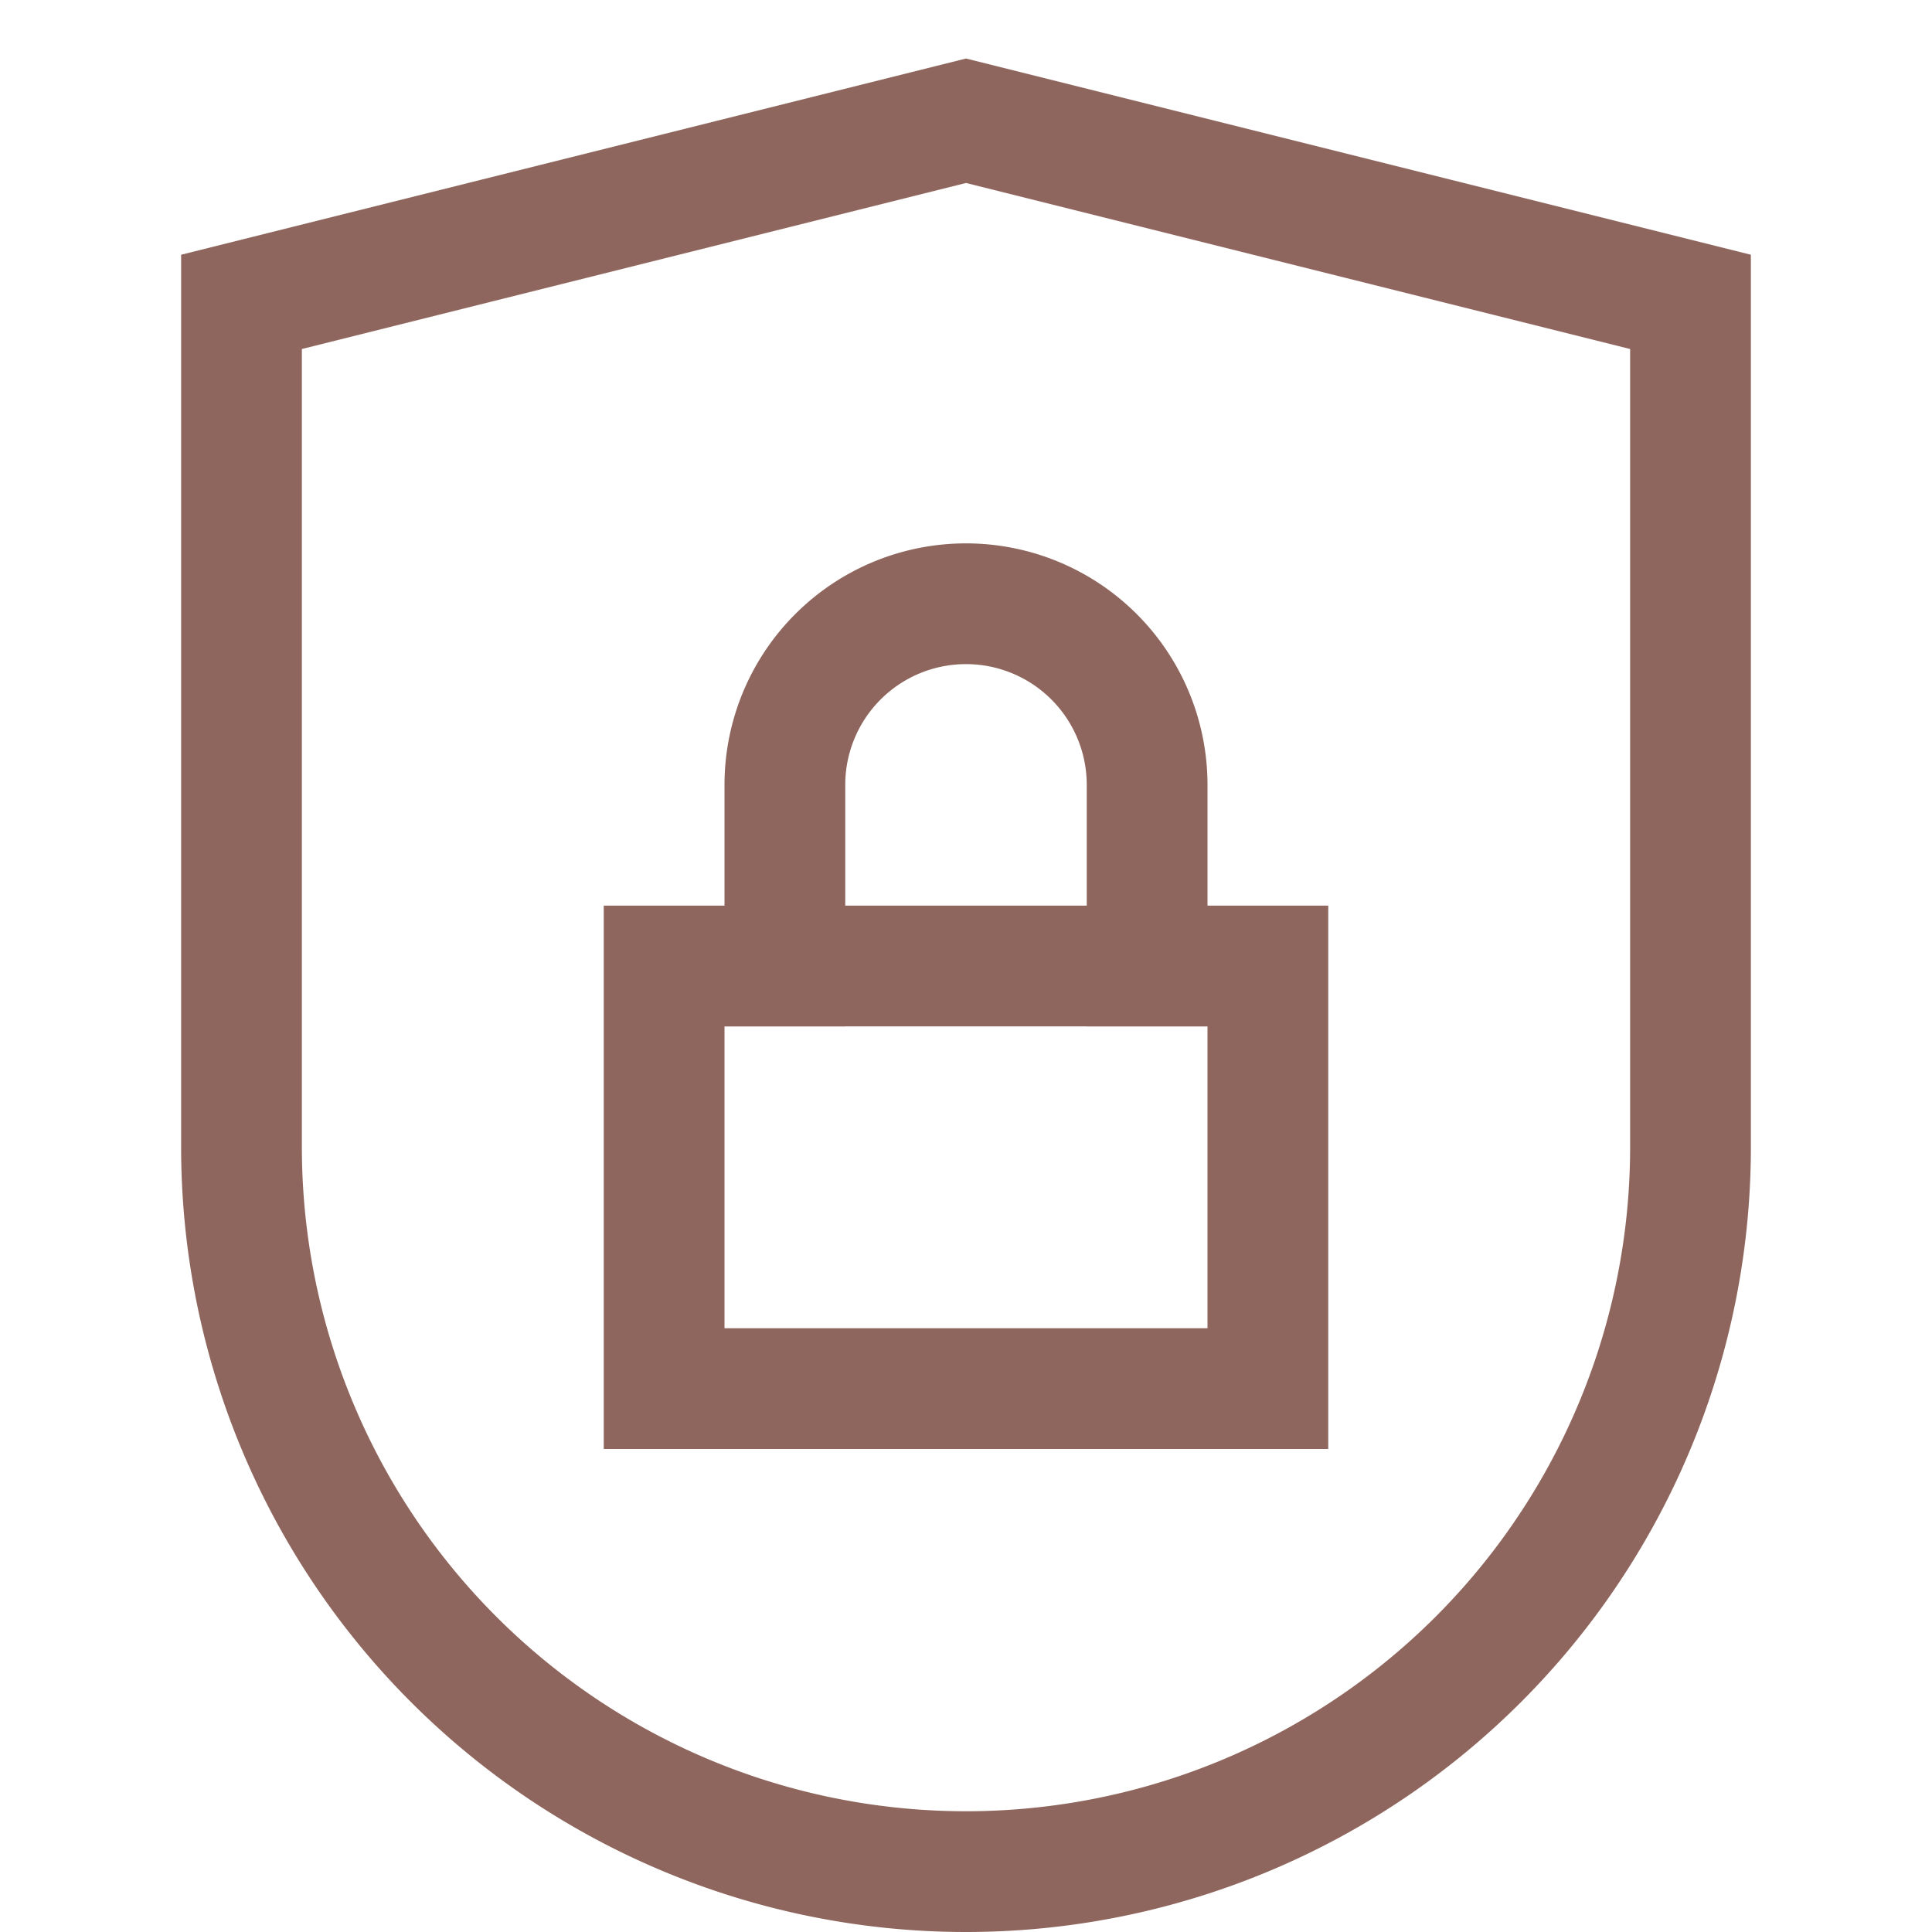
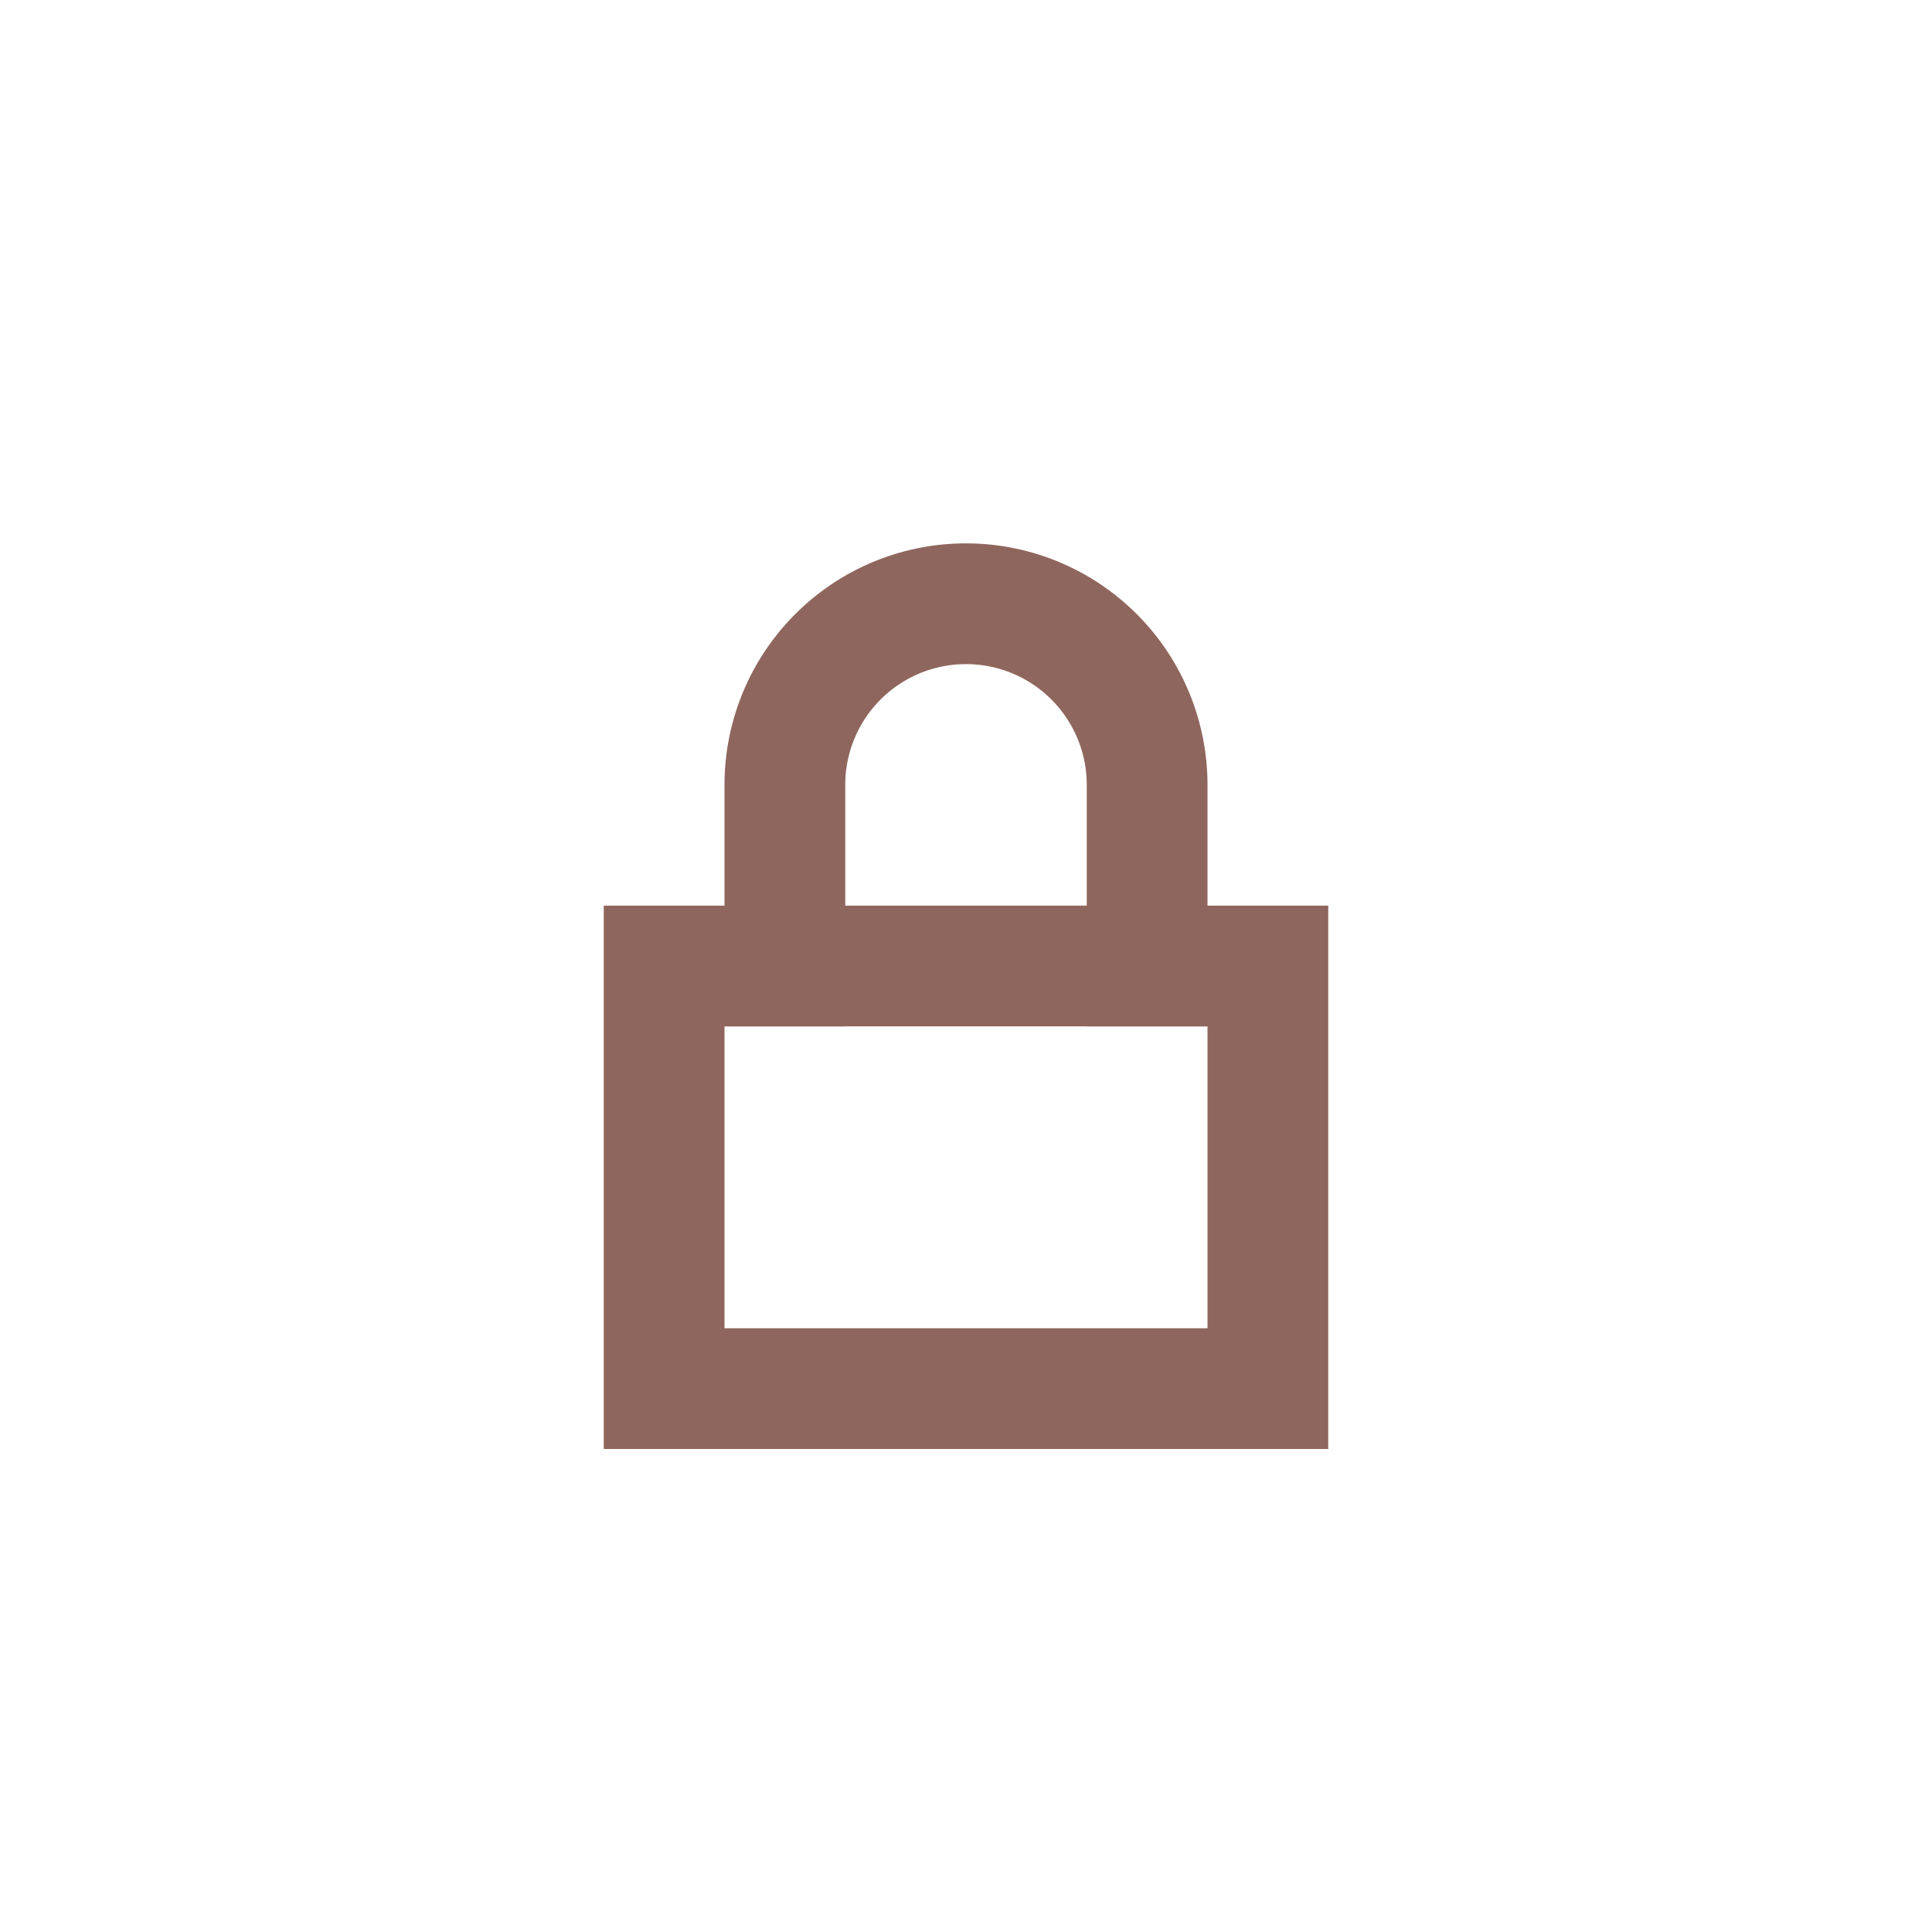
<svg xmlns="http://www.w3.org/2000/svg" x="0px" y="0px" width="32px" height="32px" viewBox="0 0 32 32" stroke-width="2">
  <g stroke-width="2" transform="translate(0, 0)">
    <rect x="11" y="16" width="10" height="7" fill="none" stroke="#8f665d" stroke-linecap="square" stroke-miterlimit="10" stroke-width="2" data-color="color-2" stroke-linejoin="miter" />
    <path d="M13,16V13a3,3,0,0,1,3-3h0a3,3,0,0,1,3,3v3" fill="none" stroke="#8f665d" stroke-linecap="square" stroke-miterlimit="10" stroke-width="2" data-color="color-2" stroke-linejoin="miter" />
-     <path d="M28,19A12,12,0,0,1,4,19V5L16,2,28,5Z" fill="none" stroke="#8f665d" stroke-linecap="square" stroke-miterlimit="10" stroke-width="2" stroke-linejoin="miter" />
  </g>
</svg>